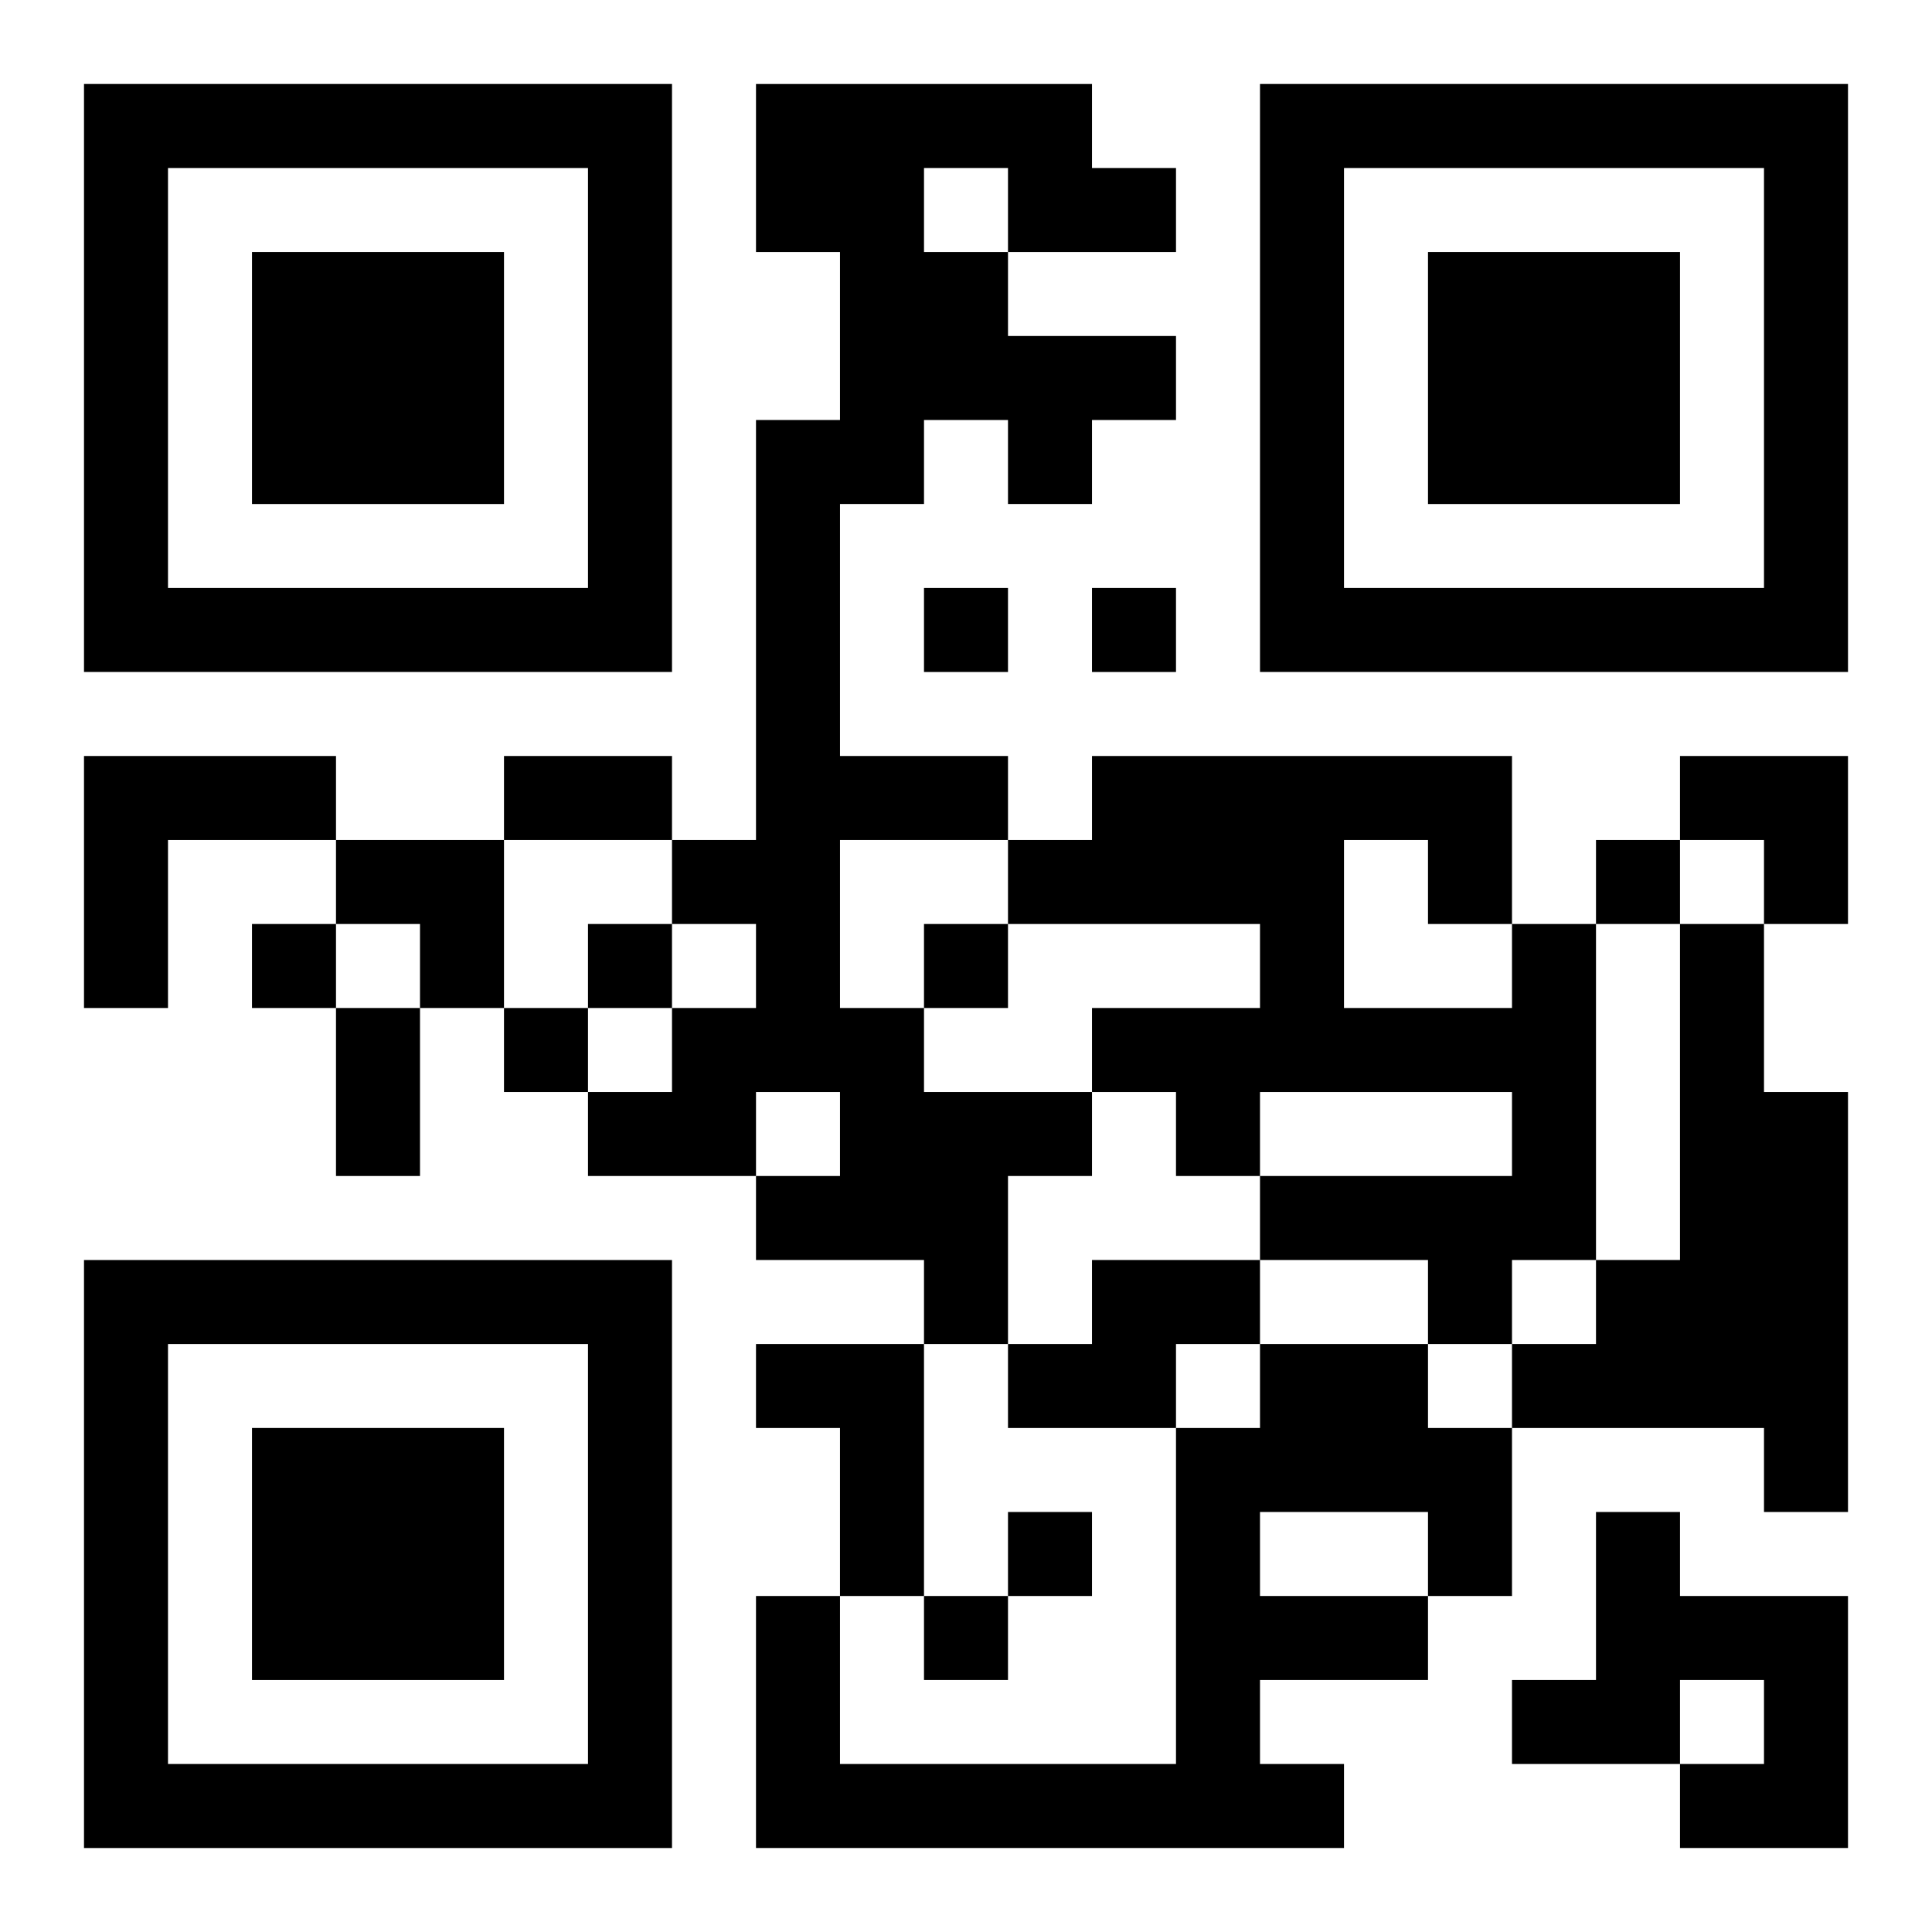
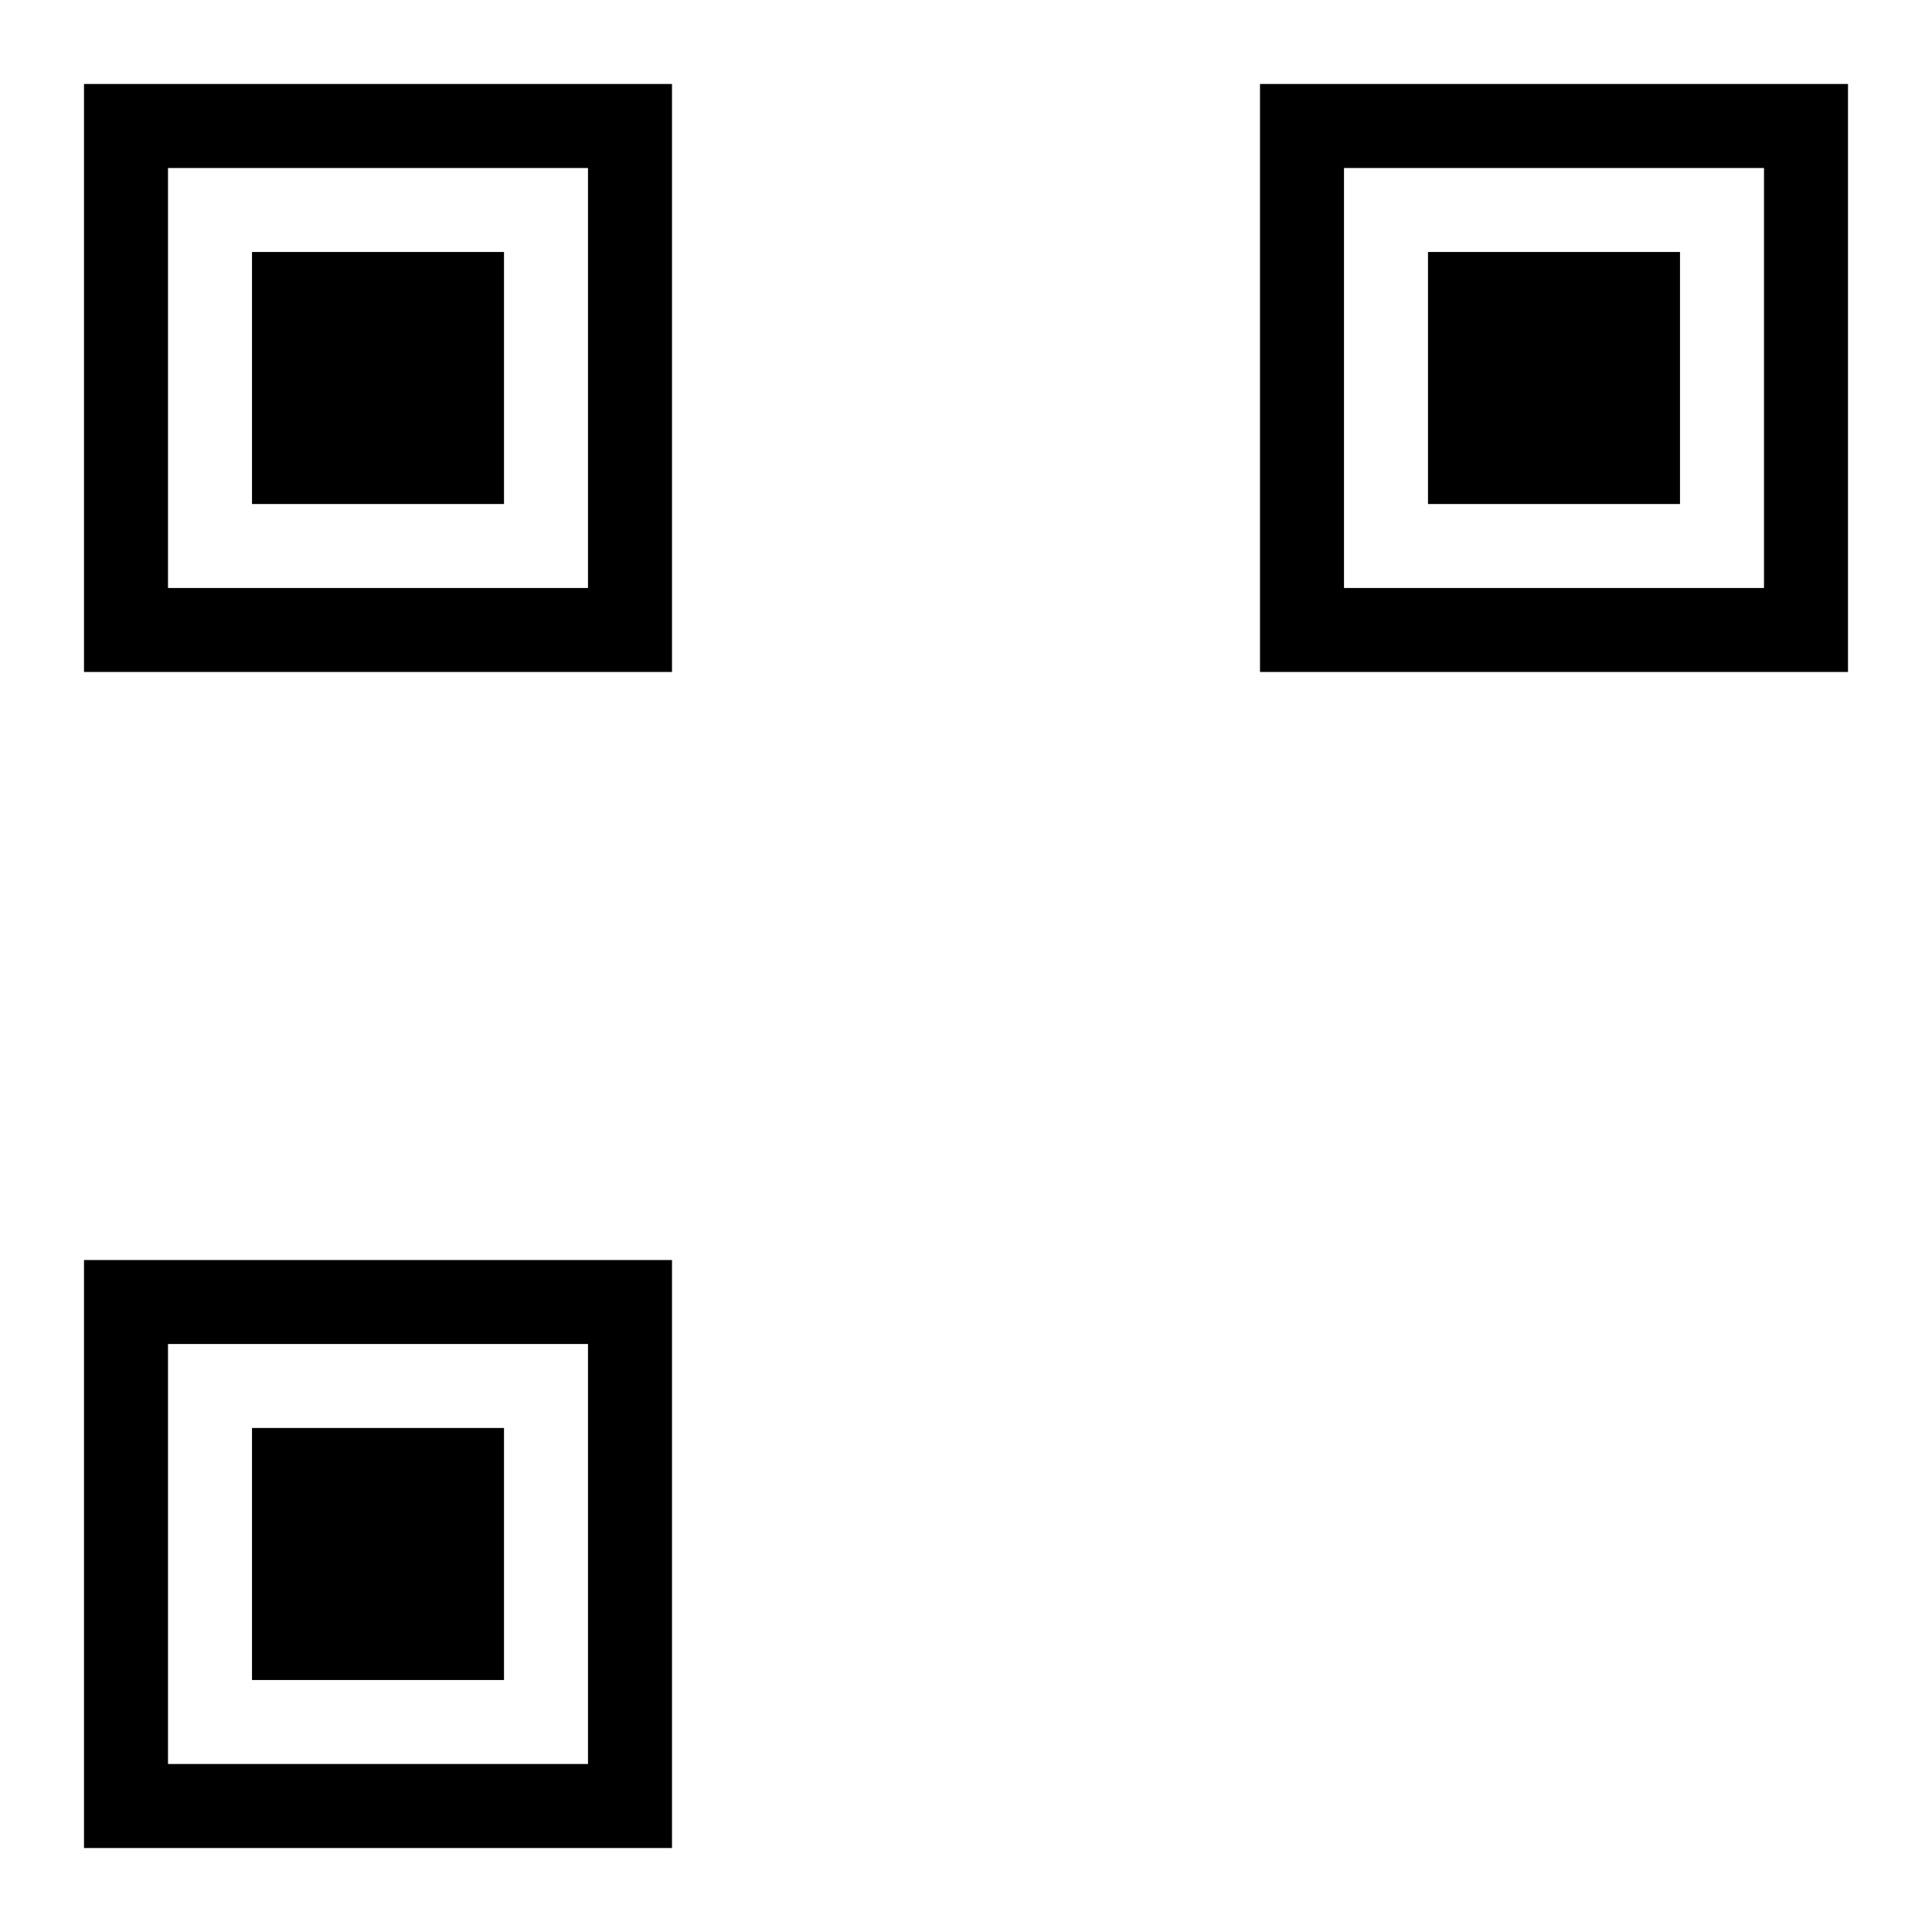
<svg xmlns="http://www.w3.org/2000/svg" xmlns:xlink="http://www.w3.org/1999/xlink" width="250" height="250" baseProfile="full" version="1.1" viewBox="-1 -1 23 23">
  <symbol id="a">
-     <path d="m0 7v7h7v-7h-7zm1 1h5v5h-5v-5zm1 1v3h3v-3h-3z" />
+     <path d="m0 7v7h7v-7h-7m1 1h5v5h-5v-5zm1 1v3h3v-3h-3z" />
  </symbol>
  <use y="-7" xlink:href="#a" />
  <use y="7" xlink:href="#a" />
  <use x="14" y="-7" xlink:href="#a" />
-   <path d="m8 0h4v1h1v1h-2v1h2v1h-1v1h-1v-1h-1v1h-1v3h2v1h-2v2h1v1h2v1h-1v2h-1v-1h-2v-1h1v-1h-1v1h-2v-1h1v-1h1v-1h-1v-1h1v-5h1v-2h-1v-2m2 1v1h1v-1h-1m-10 7h3v1h-2v2h-1v-3m17 2h1v4h-1v1h-1v-1h-2v-1h3v-1h-3v1h-1v-1h-1v-1h2v-1h-3v-1h1v-1h5v2m-2-1v2h2v-1h-1v-1h-1m4 1h1v2h1v5h-1v-1h-3v-1h1v-1h1v-4m-7 4h2v1h-1v1h-2v-1h1v-1m-4 1h2v3h-1v-2h-1v-1m6 0h2v1h1v2h-1v1h-2v1h1v1h-7v-3h1v2h4v-4h1v-1m0 2v1h2v-1h-2m4 0h1v1h2v3h-2v-1h1v-1h-1v1h-2v-1h1v-2m-8-11v1h1v-1h-1m2 0v1h1v-1h-1m6 3v1h1v-1h-1m-16 1v1h1v-1h-1m4 0v1h1v-1h-1m4 0v1h1v-1h-1m-5 1v1h1v-1h-1m6 6v1h1v-1h-1m-1 1v1h1v-1h-1m-5-10h2v1h-2v-1m-2 3h1v2h-1v-2m16-3h2v2h-1v-1h-1zm-16 1h2v2h-1v-1h-1z" />
</svg>